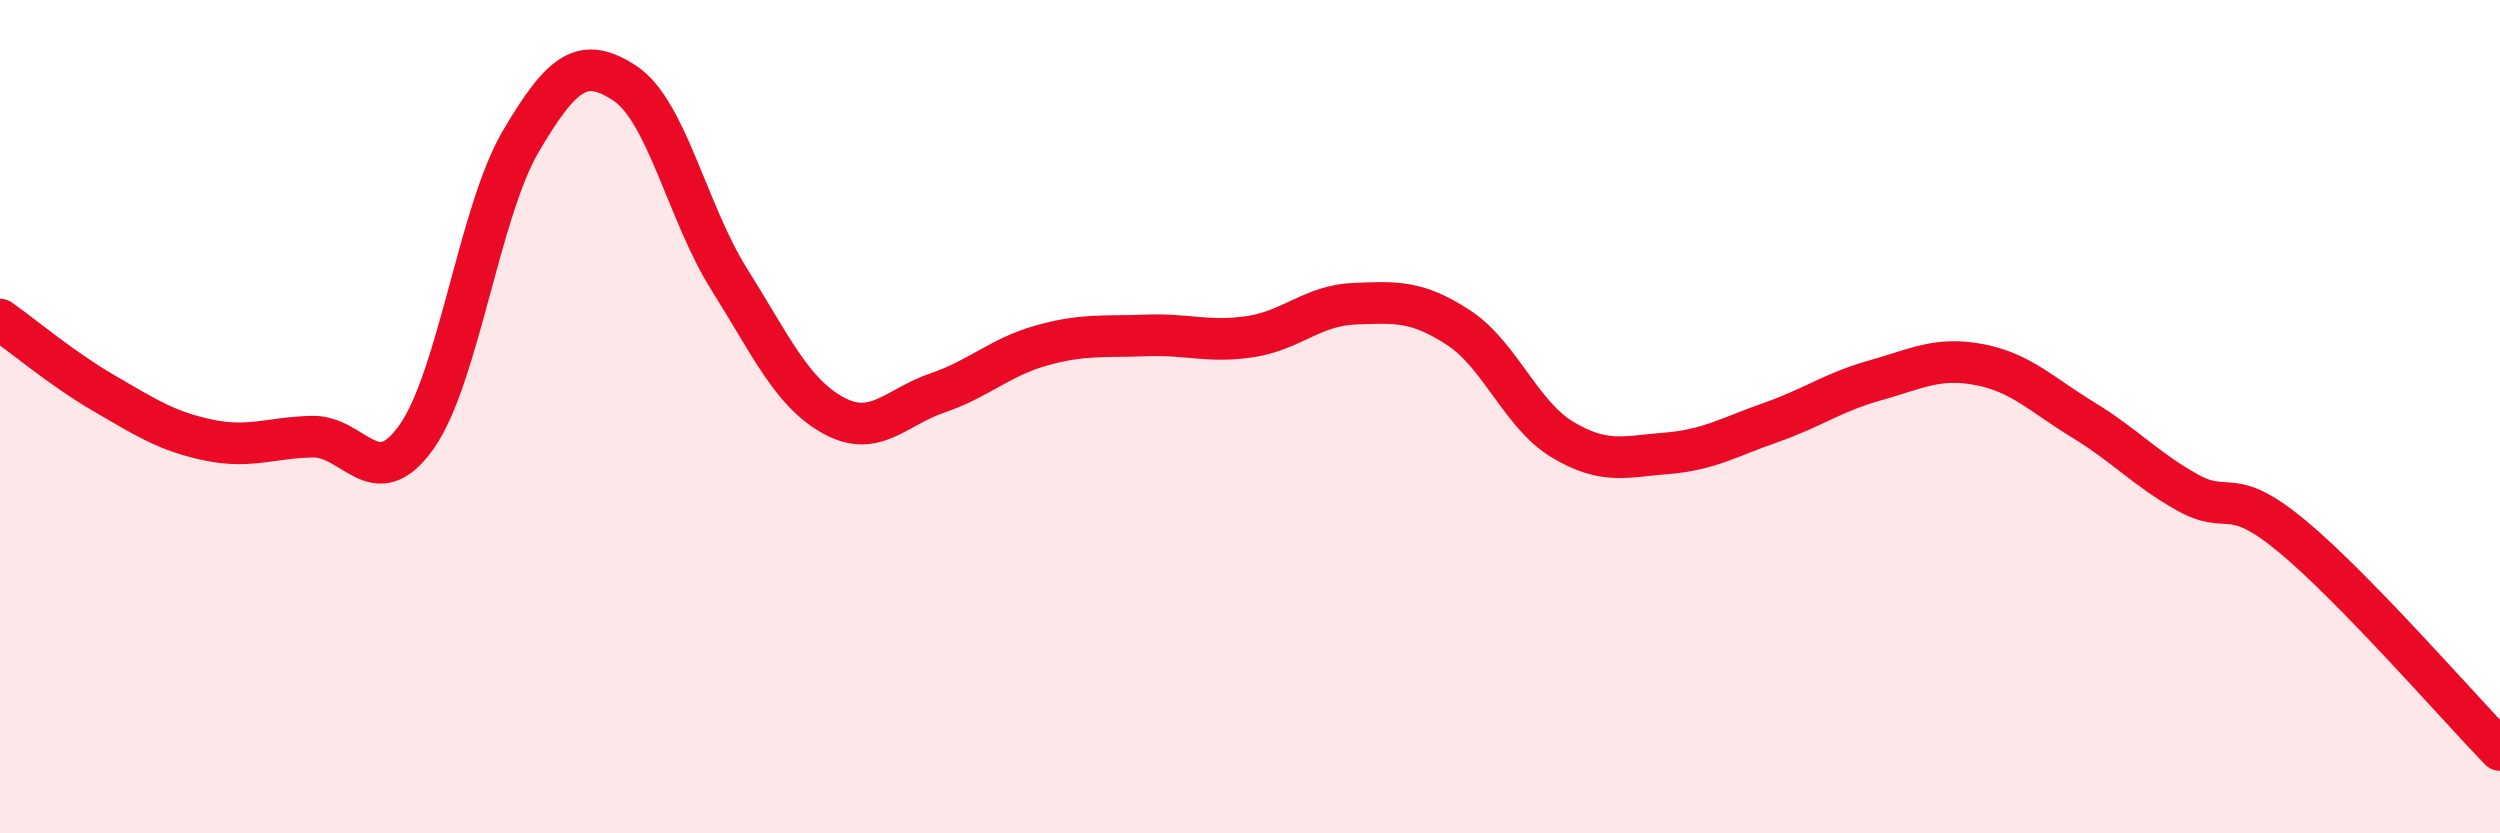
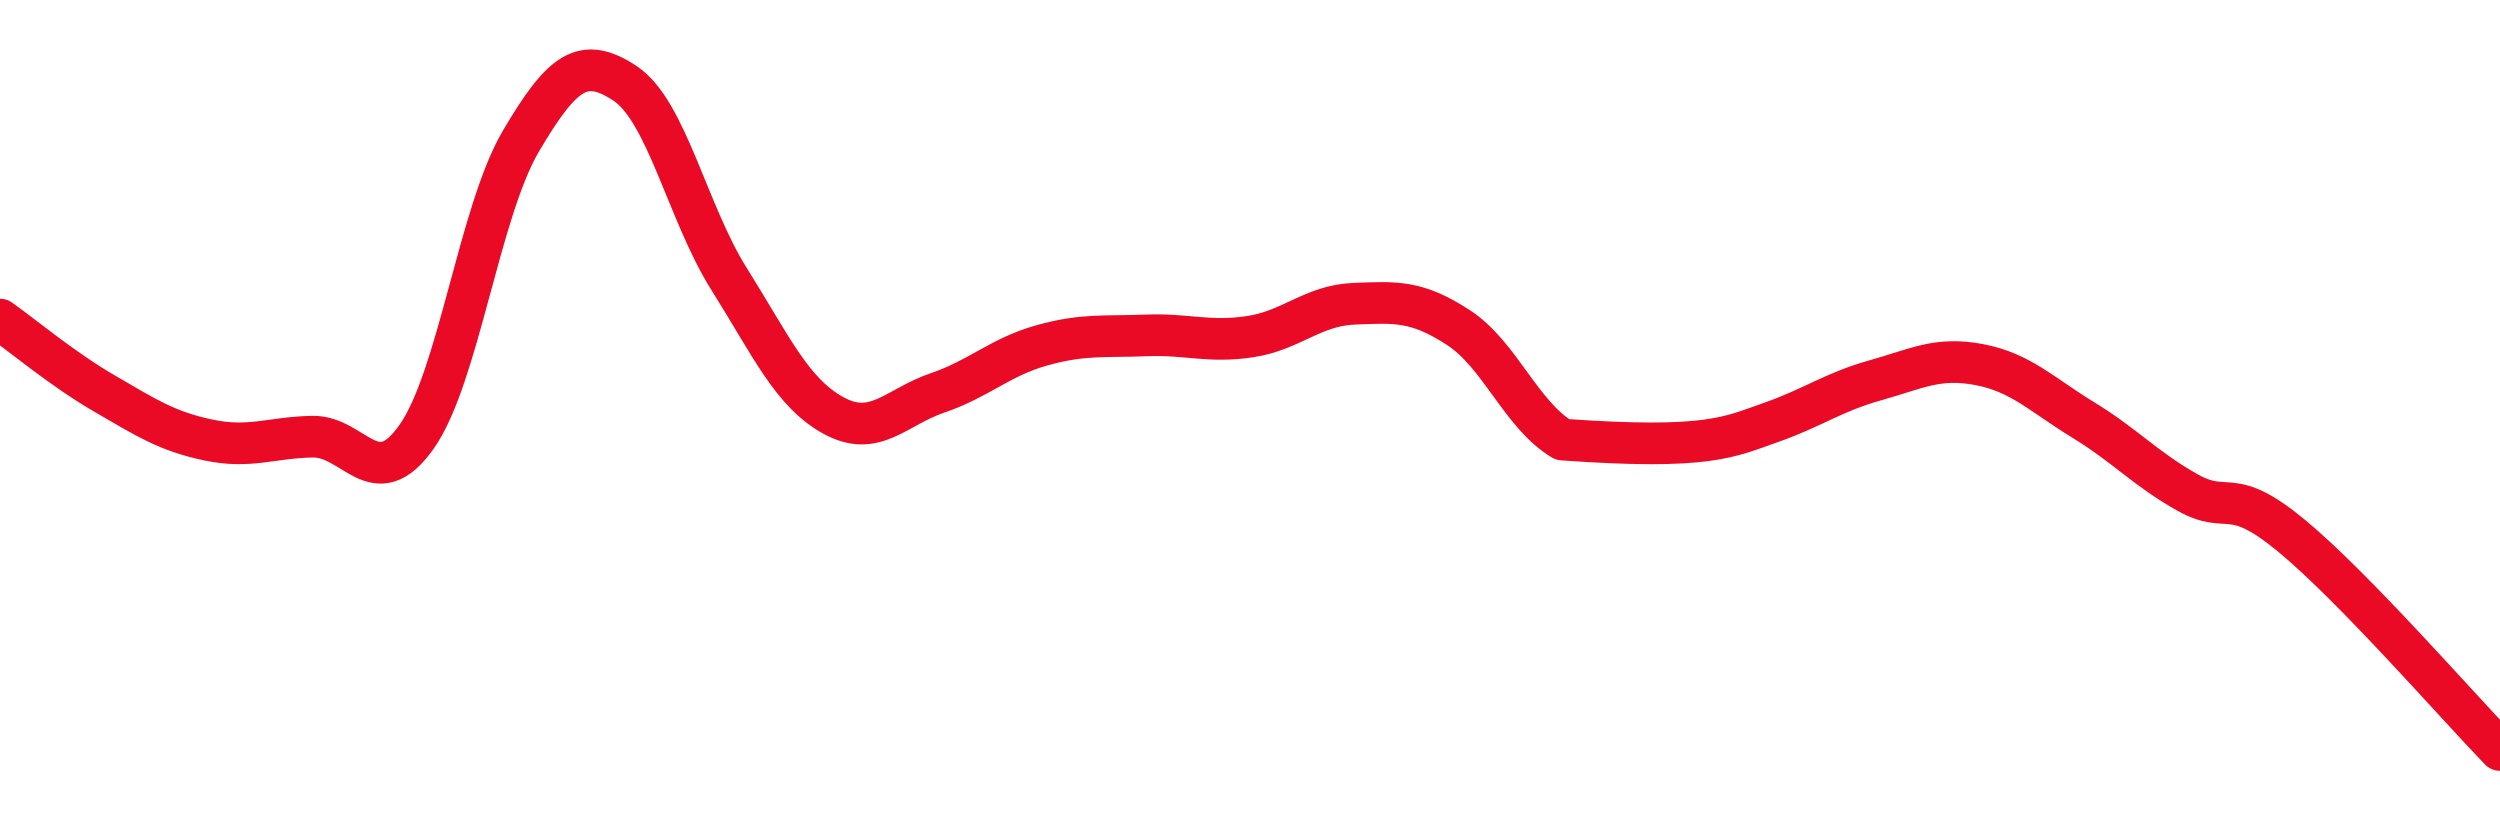
<svg xmlns="http://www.w3.org/2000/svg" width="60" height="20" viewBox="0 0 60 20">
-   <path d="M 0,7.67 C 0.5,8.02 1.5,8.86 2.5,9.44 C 3.5,10.02 4,10.35 5,10.56 C 6,10.77 6.5,10.5 7.5,10.48 C 8.5,10.46 9,11.9 10,10.48 C 11,9.06 11.5,5.09 12.5,3.39 C 13.5,1.69 14,1.34 15,2 C 16,2.66 16.5,5.11 17.5,6.7 C 18.5,8.29 19,9.42 20,9.97 C 21,10.52 21.5,9.77 22.5,9.43 C 23.5,9.09 24,8.57 25,8.29 C 26,8.01 26.5,8.09 27.5,8.05 C 28.5,8.01 29,8.23 30,8.08 C 31,7.93 31.5,7.33 32.5,7.29 C 33.5,7.25 34,7.21 35,7.86 C 36,8.51 36.5,9.95 37.5,10.55 C 38.5,11.15 39,10.96 40,10.88 C 41,10.8 41.5,10.49 42.5,10.14 C 43.5,9.79 44,9.41 45,9.13 C 46,8.85 46.5,8.56 47.5,8.75 C 48.5,8.94 49,9.47 50,10.08 C 51,10.69 51.5,11.26 52.5,11.82 C 53.5,12.38 53.5,11.62 55,12.86 C 56.5,14.1 59,16.97 60,18L60 20L0 20Z" fill="#EB0A25" opacity="0.1" stroke-linecap="round" stroke-linejoin="round" />
-   <path d="M 0,7.67 C 0.5,8.02 1.5,8.86 2.5,9.44 C 3.5,10.02 4,10.35 5,10.56 C 6,10.77 6.5,10.5 7.5,10.48 C 8.5,10.46 9,11.9 10,10.48 C 11,9.06 11.5,5.09 12.5,3.39 C 13.5,1.69 14,1.34 15,2 C 16,2.66 16.5,5.11 17.5,6.7 C 18.5,8.29 19,9.42 20,9.97 C 21,10.52 21.5,9.77 22.5,9.43 C 23.5,9.09 24,8.57 25,8.29 C 26,8.01 26.5,8.09 27.5,8.05 C 28.5,8.01 29,8.23 30,8.08 C 31,7.93 31.5,7.33 32.5,7.29 C 33.5,7.25 34,7.21 35,7.86 C 36,8.51 36.5,9.95 37.5,10.55 C 38.5,11.15 39,10.96 40,10.88 C 41,10.8 41.5,10.49 42.5,10.14 C 43.5,9.79 44,9.41 45,9.13 C 46,8.85 46.5,8.56 47.5,8.75 C 48.5,8.94 49,9.47 50,10.08 C 51,10.69 51.5,11.26 52.5,11.82 C 53.5,12.38 53.5,11.62 55,12.86 C 56.5,14.1 59,16.97 60,18" stroke="#EB0A25" stroke-width="1" fill="none" stroke-linecap="round" stroke-linejoin="round" />
+   <path d="M 0,7.67 C 0.5,8.02 1.5,8.86 2.5,9.44 C 3.5,10.02 4,10.35 5,10.56 C 6,10.77 6.5,10.5 7.5,10.48 C 8.5,10.46 9,11.9 10,10.48 C 11,9.06 11.5,5.09 12.5,3.39 C 13.5,1.69 14,1.34 15,2 C 16,2.66 16.5,5.11 17.5,6.7 C 18.5,8.29 19,9.42 20,9.97 C 21,10.52 21.5,9.77 22.5,9.43 C 23.5,9.09 24,8.57 25,8.29 C 26,8.01 26.5,8.09 27.5,8.05 C 28.5,8.01 29,8.23 30,8.08 C 31,7.93 31.5,7.33 32.5,7.29 C 33.5,7.25 34,7.21 35,7.86 C 36,8.51 36.5,9.95 37.5,10.55 C 41,10.8 41.5,10.49 42.5,10.14 C 43.5,9.79 44,9.41 45,9.13 C 46,8.85 46.5,8.56 47.5,8.75 C 48.5,8.94 49,9.47 50,10.08 C 51,10.69 51.5,11.26 52.5,11.82 C 53.5,12.38 53.5,11.62 55,12.86 C 56.5,14.1 59,16.97 60,18" stroke="#EB0A25" stroke-width="1" fill="none" stroke-linecap="round" stroke-linejoin="round" />
</svg>